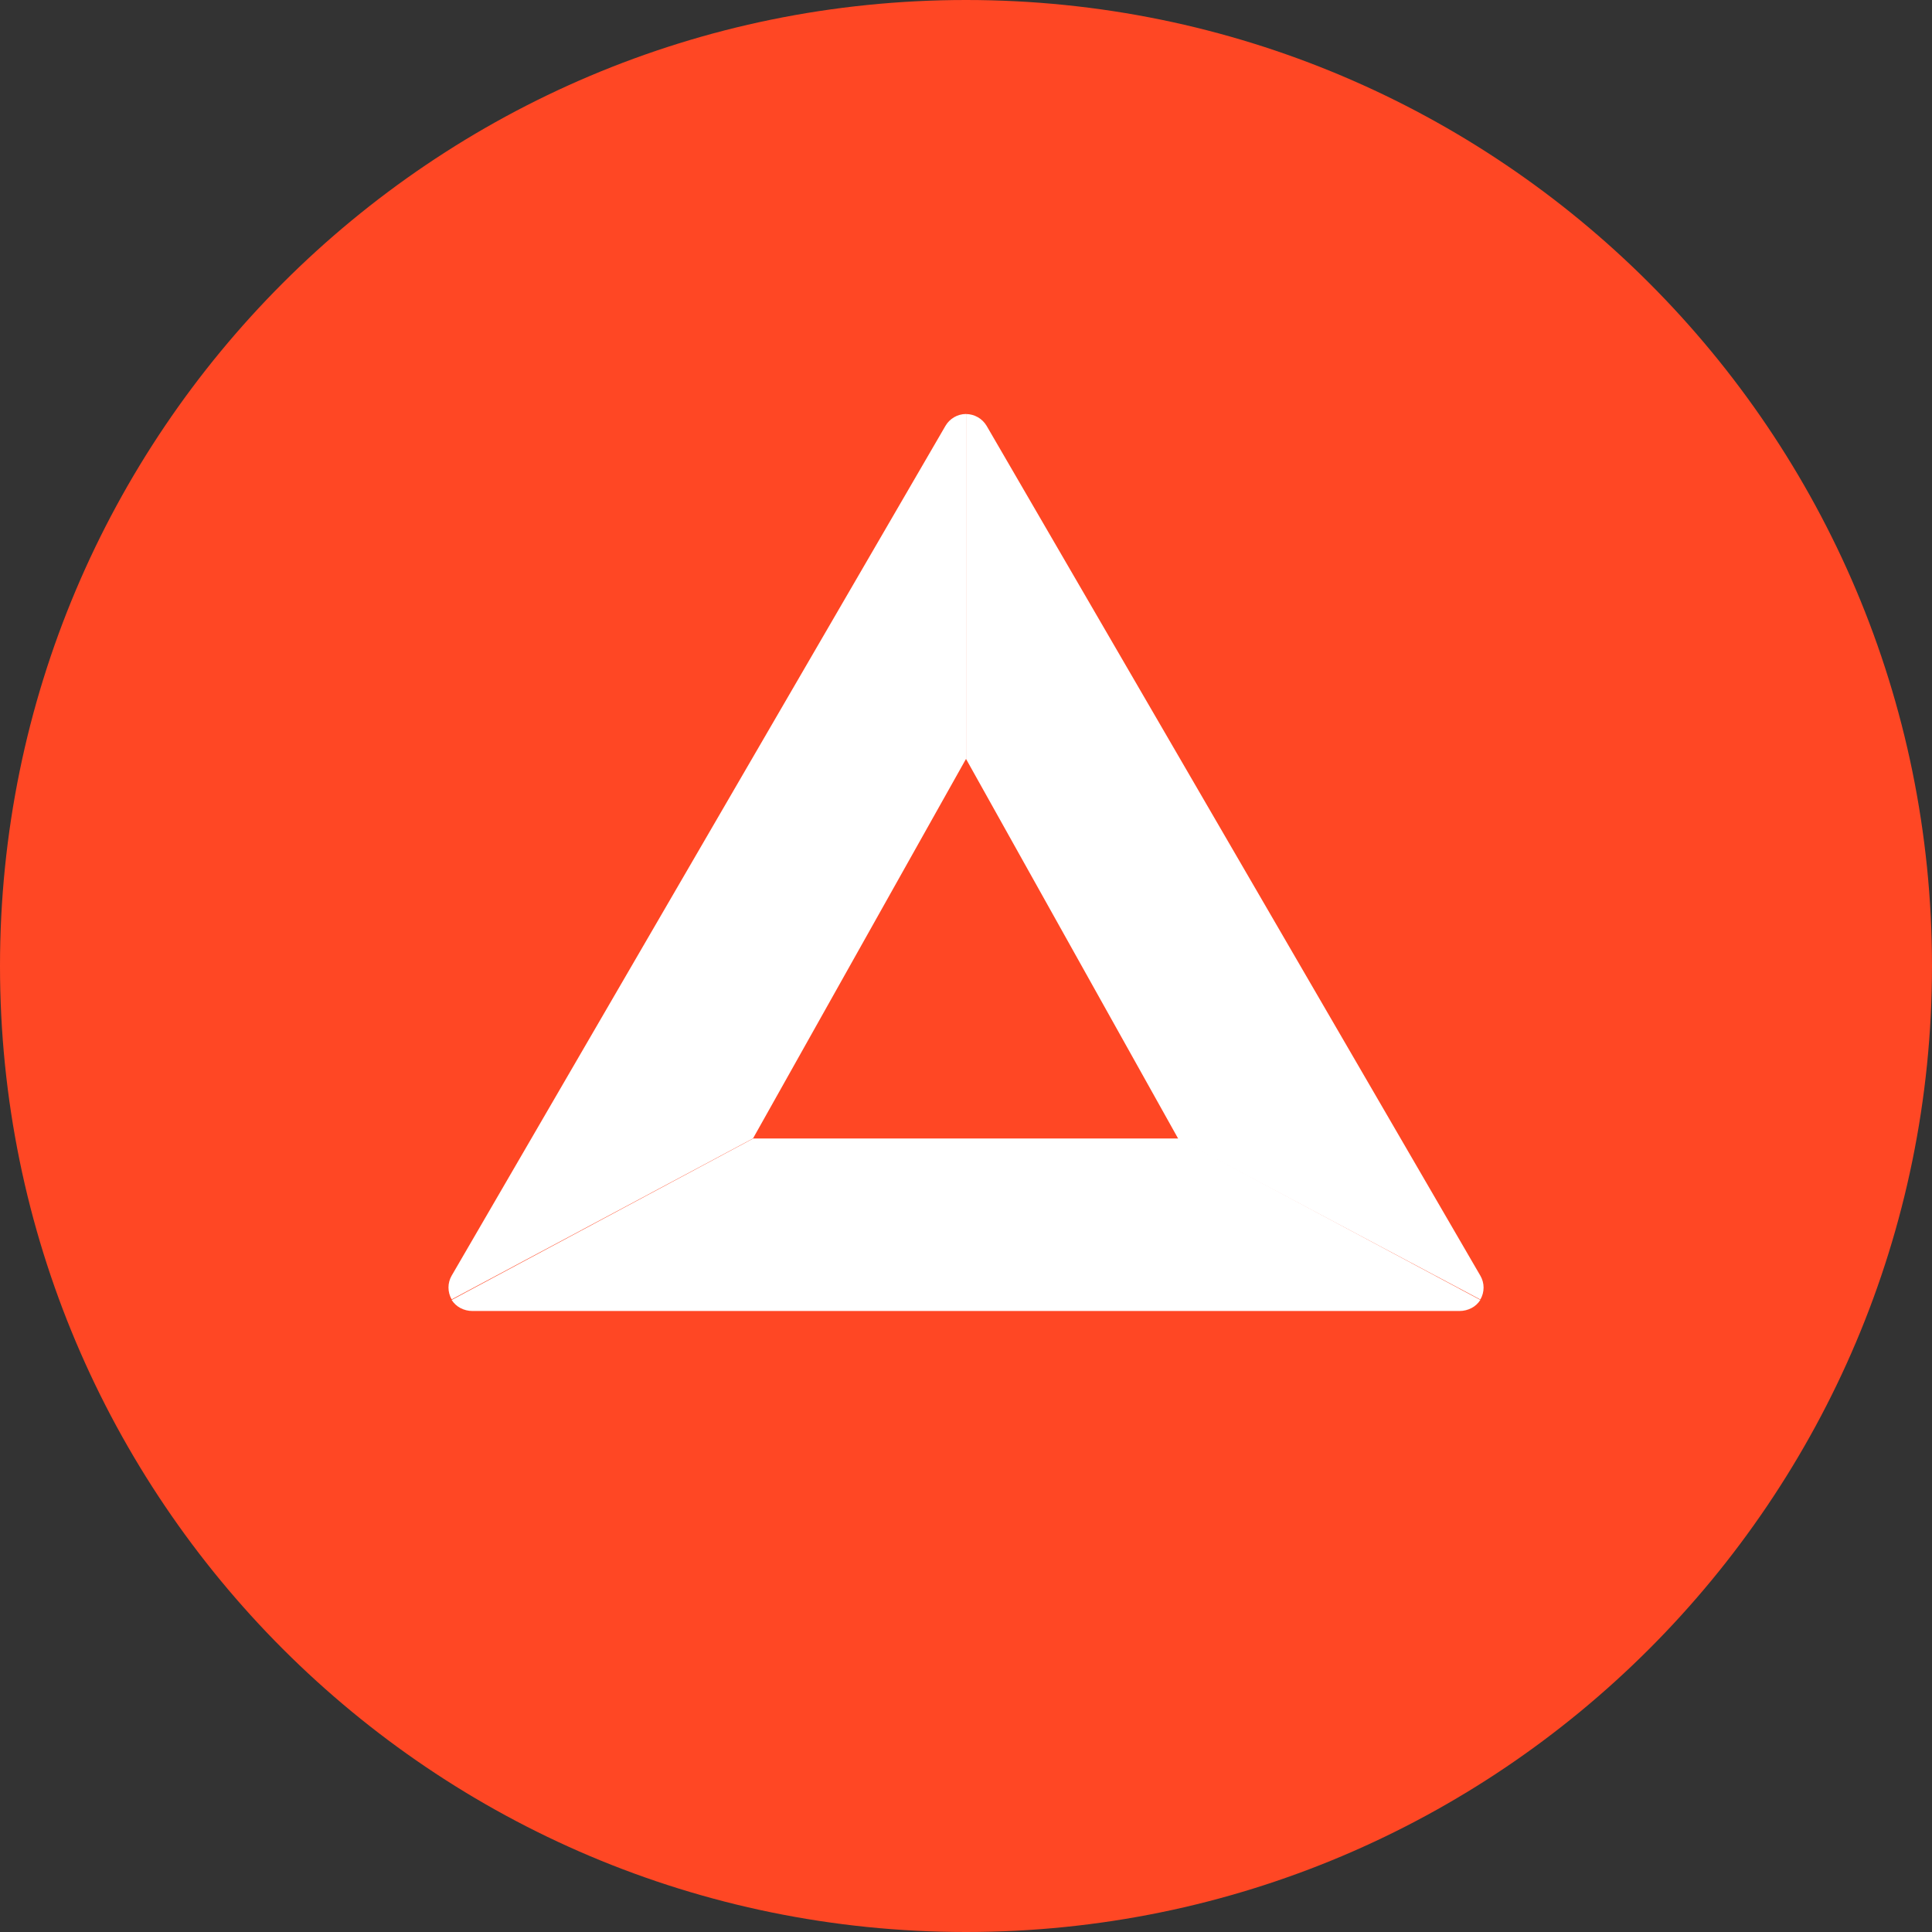
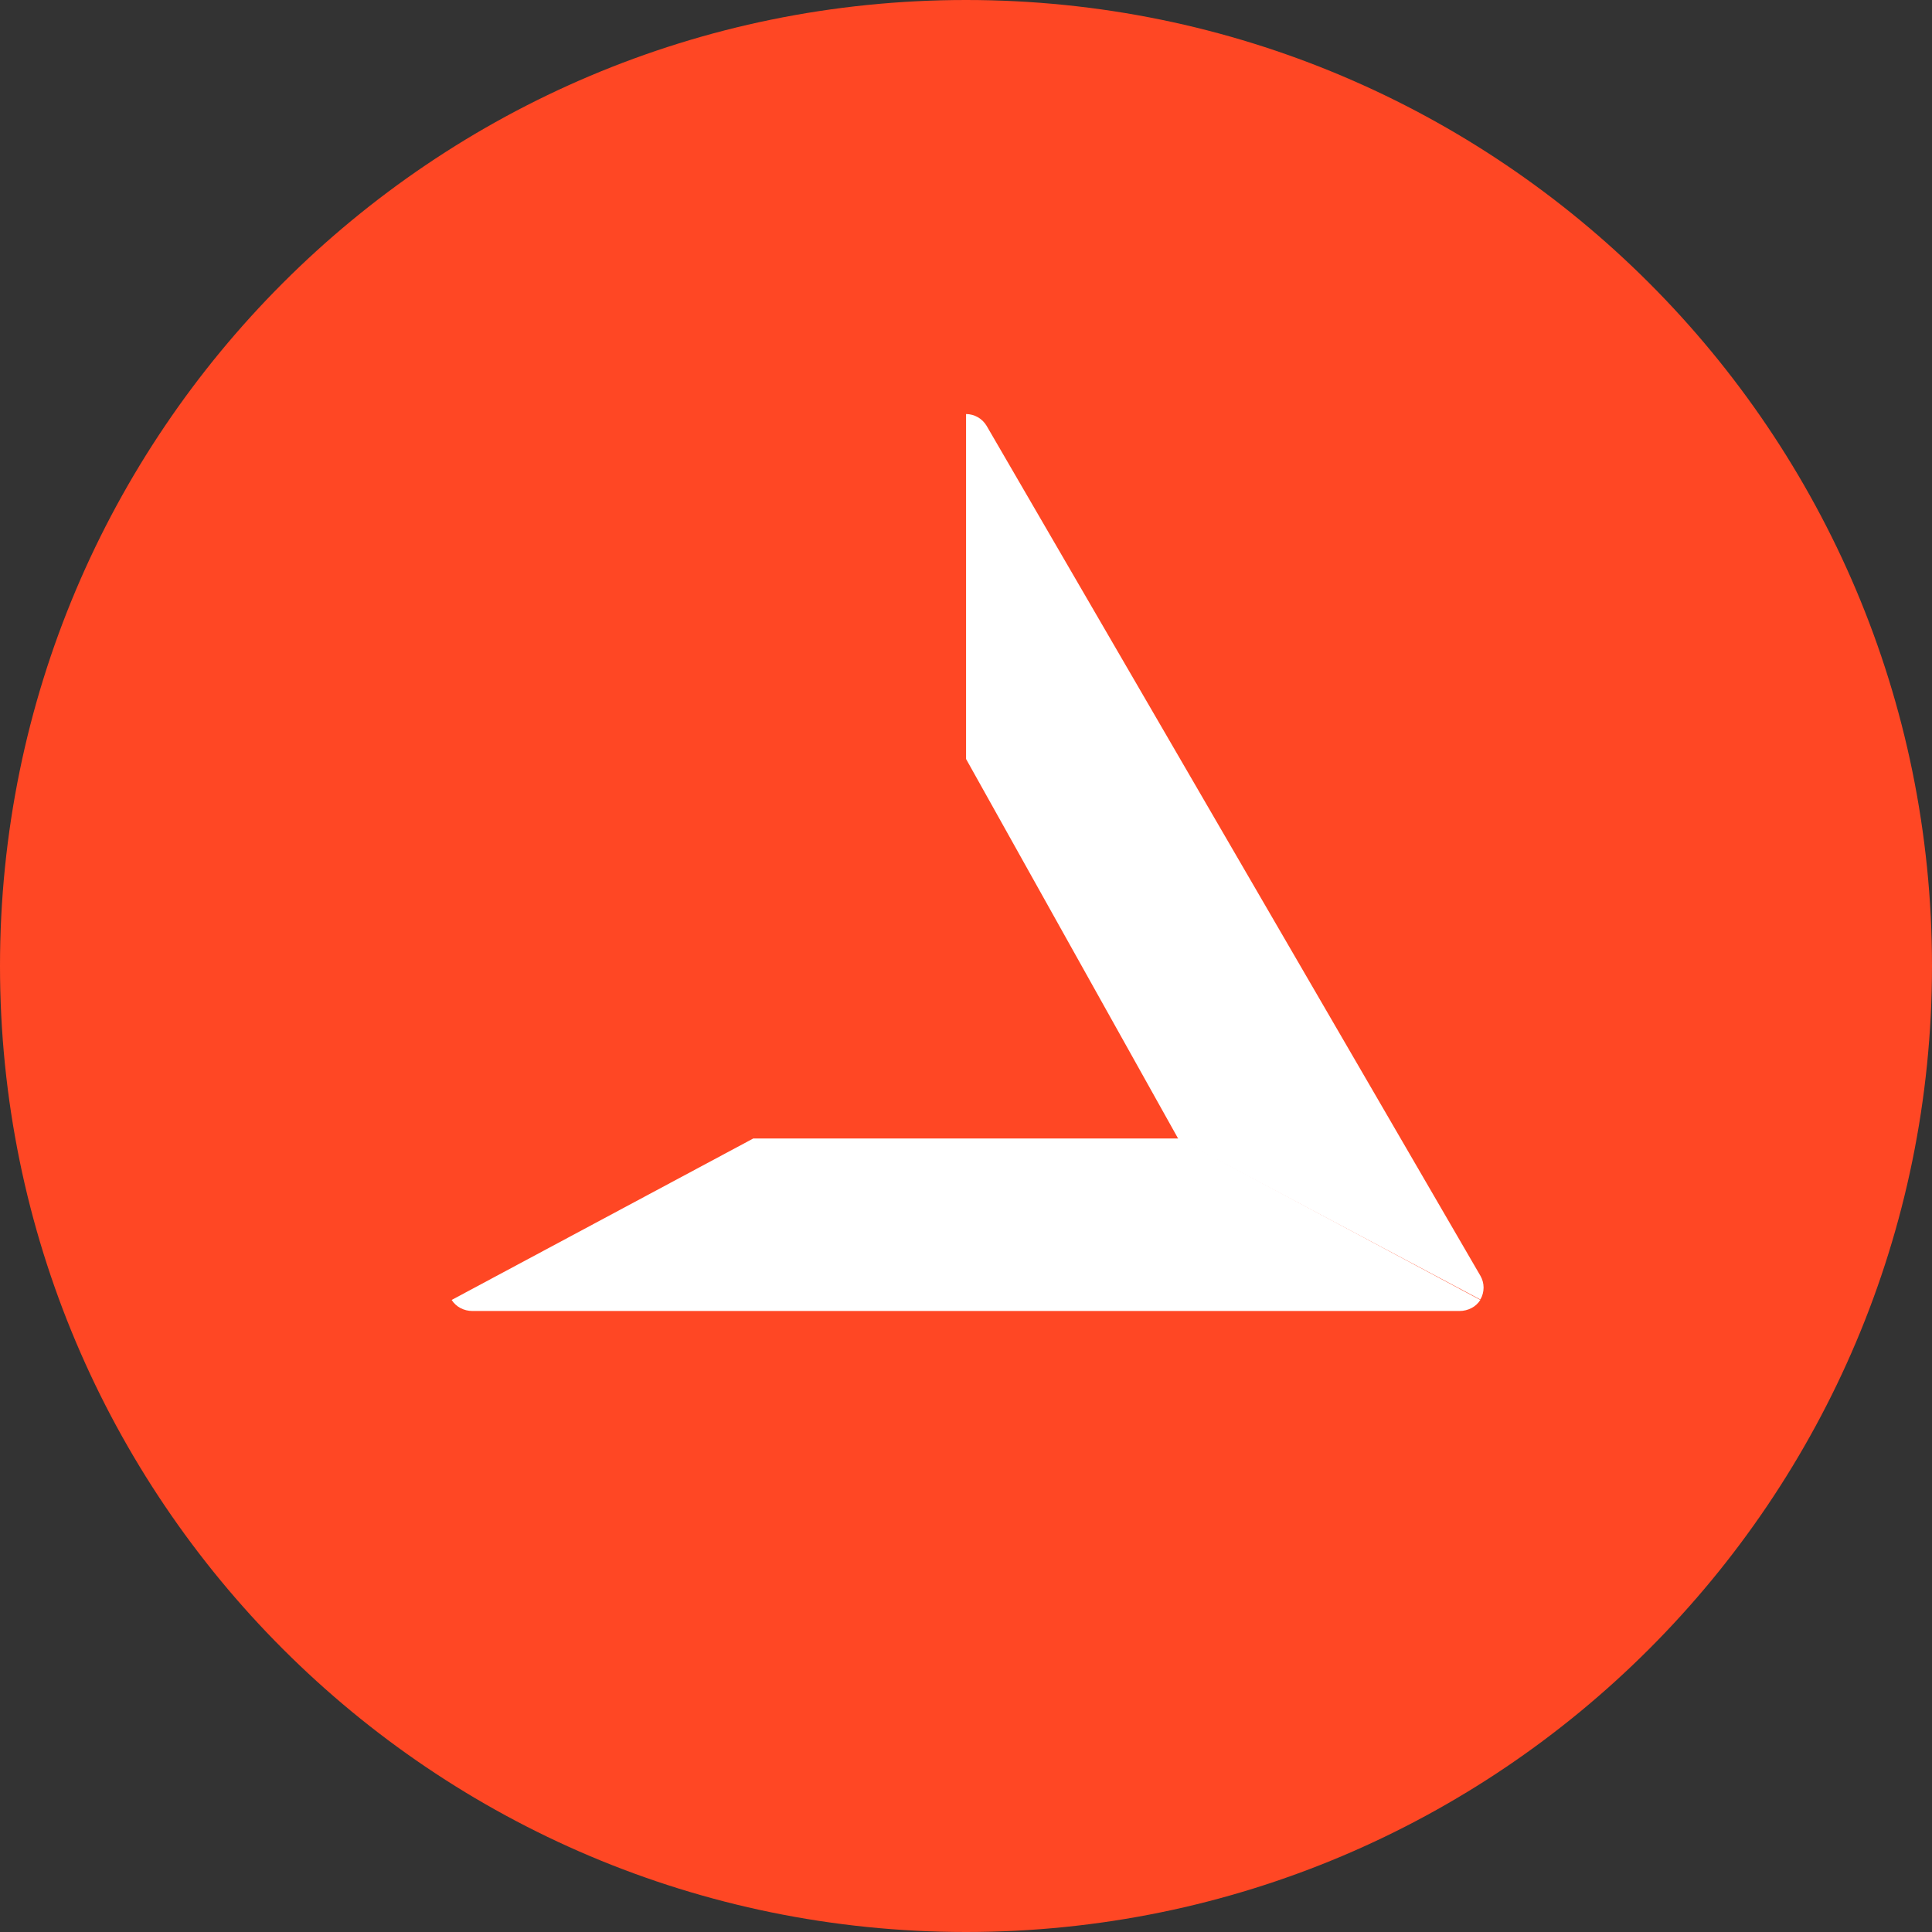
<svg xmlns="http://www.w3.org/2000/svg" fill="none" height="60" viewBox="0 0 60 60" width="60">
  <rect x="0" y="0" width="60" height="60" fill="#333333" stroke="none" />
  <clipPath id="a">
    <path d="m0 0h60v60h-60z" />
  </clipPath>
  <g clip-path="url(#a)">
    <path d="m60 30c0 16.569-13.431 30-30 30s-30-13.431-30-30 13.431-30 30-30 30 13.431 30 30z" fill="#ff4724" />
    <g fill="#fff">
-       <path d="m30 12.857c-.13 0-.257.035-.369.1-.112.065-.205.158-.27.27l-15.334 26.389c-.065.112-.099.239-.099.369s.034.257.099.369l9.358-4.998 6.616-11.789z" />
      <path d="m45.972 39.615-15.331-26.389c-.066-.111-.159-.204-.271-.268s-.239-.099-.368-.1v10.713l6.597 11.808 9.375 4.979c.066-.113.1-.241.1-.371 0-.131-.036-.259-.101-.371z" />
      <path d="m45.972 40.371-9.364-5.014h-13.215l-9.366 5.014c.065.104.159.191.271.251.114.06.241.092.37.092h30.661c.13 0.0.257-.032.372-.092.111-.058.204-.144.271-.25z" />
    </g>
  </g>
</svg>